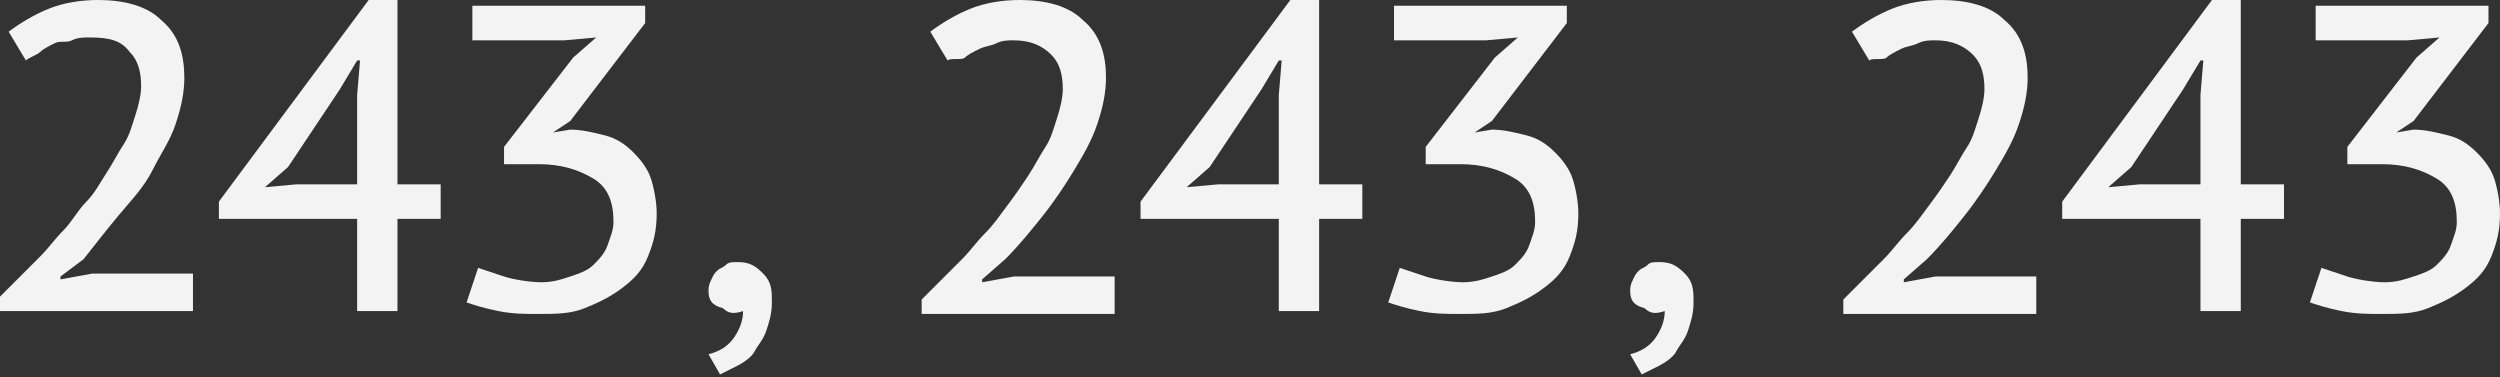
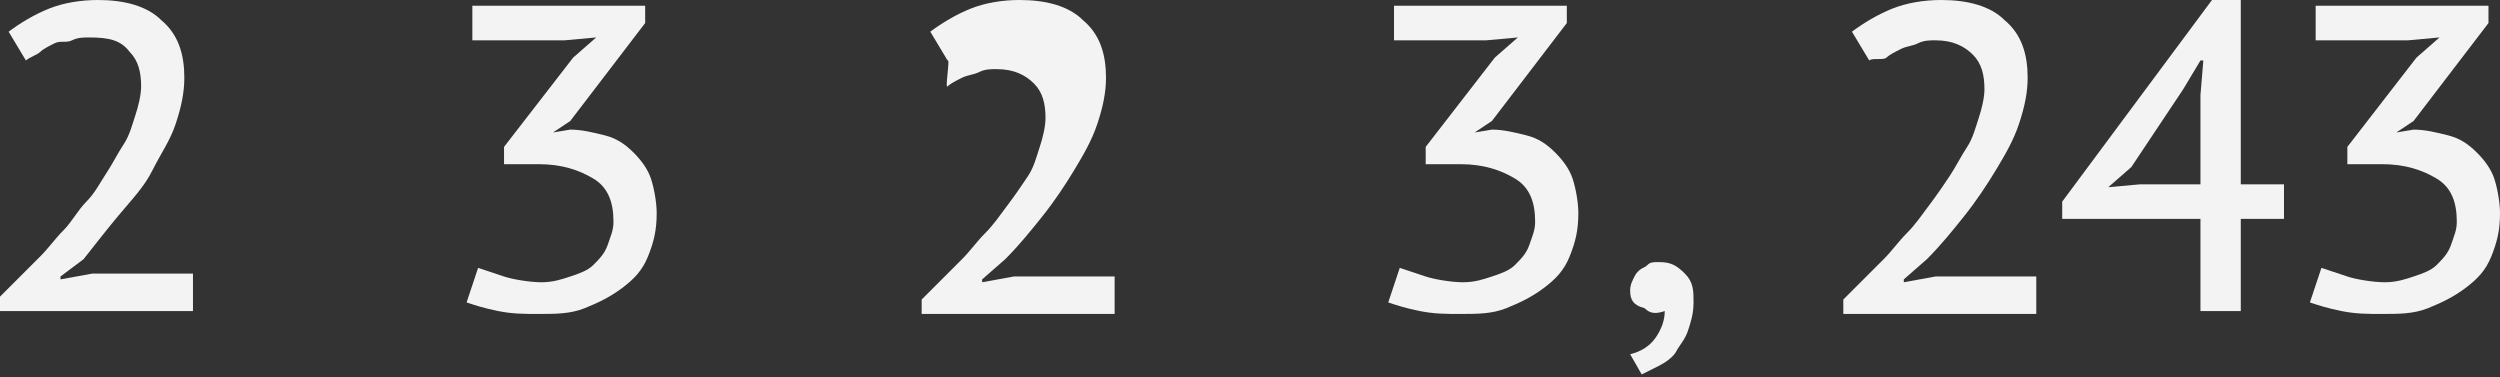
<svg xmlns="http://www.w3.org/2000/svg" id="Слой_1" x="0px" y="0px" viewBox="0 0 86.8 13.1" xml:space="preserve">
  <rect x="0" y="0" width="86.8" height="13.1" fill="#333333" stroke="none" />
  <g>
    <path fill="#F3F3F3" d="M6.4,2.7c0,0.5-0.1,1-0.3,1.6S5.6,5.3,5.3,5.9S4.6,6.9,4.1,7.5S3.3,8.5,2.9,9L2.1,9.6v0.1l1.1-0.2h3.5v1.3 H0v-0.5c0.2-0.2,0.4-0.4,0.6-0.6s0.5-0.5,0.8-0.8S1.9,8.3,2.2,8S2.7,7.3,3,7s0.5-0.7,0.7-1s0.4-0.7,0.6-1s0.3-0.7,0.4-1 s0.2-0.7,0.2-1c0-0.5-0.1-0.9-0.4-1.2C4.2,1.4,3.8,1.3,3.1,1.3c-0.2,0-0.4,0-0.6,0.1S2.1,1.4,1.9,1.5S1.5,1.7,1.4,1.8S1,2,0.9,2.1 l-0.6-1c0.4-0.3,0.9-0.6,1.4-0.8S2.8,0,3.4,0c0.9,0,1.7,0.2,2.2,0.7C6.2,1.2,6.4,1.9,6.4,2.7z" />
-     <path fill="#F3F3F3" d="M15.3,7.6h-1.5v3.2h-1.4V7.6H7.6V7L12.8,0h1v6.4h1.5V7.6z M12.4,3.3l0.1-1.2h-0.1l-0.6,1L10,5.8L9.2,6.5 l1.1-0.1h2.1V3.3z" />
    <path fill="#F3F3F3" d="M18.8,9.8c0.4,0,0.7-0.1,1-0.2s0.6-0.2,0.8-0.4s0.4-0.4,0.5-0.7s0.2-0.5,0.2-0.8c0-0.7-0.2-1.2-0.7-1.5 s-1.1-0.5-1.9-0.5h-1.2V5.1L19.9,2l0.8-0.7l-1.1,0.1h-3.2V0.2h6v0.6l-2.6,3.4l-0.6,0.4v0l0.6-0.1c0.4,0,0.8,0.1,1.2,0.2 s0.7,0.3,1,0.6s0.5,0.6,0.6,0.9s0.2,0.8,0.2,1.2c0,0.6-0.1,1-0.3,1.5s-0.5,0.8-0.9,1.1s-0.8,0.5-1.3,0.7s-1,0.2-1.6,0.2 c-0.5,0-0.9,0-1.4-0.1s-0.8-0.2-1.1-0.3l0.4-1.2c0.3,0.1,0.6,0.2,0.9,0.3S18.4,9.8,18.8,9.8z" />
-     <path fill="#F3F3F3" d="M24.6,10.1c0-0.1,0-0.2,0.1-0.4s0.1-0.2,0.2-0.3s0.2-0.1,0.3-0.2s0.2-0.1,0.4-0.1c0.4,0,0.6,0.1,0.9,0.4 s0.3,0.6,0.3,1c0,0.4-0.1,0.7-0.2,1s-0.3,0.5-0.4,0.7s-0.4,0.4-0.6,0.5s-0.4,0.2-0.6,0.3l-0.4-0.7c0.4-0.1,0.7-0.3,0.9-0.6 c0.2-0.3,0.3-0.6,0.3-0.9c-0.3,0.1-0.5,0.1-0.7-0.1C24.7,10.6,24.6,10.4,24.6,10.1z" />
-     <path fill="#F3F3F3" d="M38.4,2.7c0,0.5-0.1,1-0.3,1.6s-0.5,1.1-0.8,1.6s-0.7,1.1-1.1,1.6s-0.8,1-1.3,1.5l-0.8,0.7v0.1l1.1-0.2h3.5 v1.3H32v-0.5c0.2-0.2,0.4-0.4,0.6-0.6s0.5-0.5,0.8-0.8s0.5-0.6,0.8-0.9s0.5-0.6,0.8-1s0.5-0.7,0.7-1s0.4-0.7,0.6-1s0.3-0.7,0.4-1 s0.2-0.7,0.2-1c0-0.5-0.1-0.9-0.4-1.2c-0.3-0.3-0.7-0.5-1.3-0.5c-0.2,0-0.4,0-0.6,0.1s-0.4,0.1-0.6,0.2s-0.4,0.2-0.5,0.3 S33,2,32.9,2.1l-0.6-1c0.4-0.3,0.9-0.6,1.4-0.8S34.8,0,35.4,0c0.9,0,1.7,0.2,2.2,0.7C38.2,1.2,38.4,1.9,38.4,2.7z" />
-     <path fill="#F3F3F3" d="M47.3,7.6h-1.5v3.2h-1.4V7.6h-4.8V7L44.8,0h1v6.4h1.5V7.6z M44.4,3.3l0.1-1.2h-0.1l-0.6,1L42,5.8l-0.8,0.7 l1.1-0.1h2.1V3.3z" />
+     <path fill="#F3F3F3" d="M38.4,2.7c0,0.5-0.1,1-0.3,1.6s-0.5,1.1-0.8,1.6s-0.7,1.1-1.1,1.6s-0.8,1-1.3,1.5l-0.8,0.7v0.1l1.1-0.2h3.5 v1.3H32v-0.5c0.2-0.2,0.4-0.4,0.6-0.6s0.5-0.5,0.8-0.8s0.5-0.6,0.8-0.9s0.5-0.6,0.8-1s0.5-0.7,0.7-1s0.3-0.7,0.4-1 s0.2-0.7,0.2-1c0-0.5-0.1-0.9-0.4-1.2c-0.3-0.3-0.7-0.5-1.3-0.5c-0.2,0-0.4,0-0.6,0.1s-0.4,0.1-0.6,0.2s-0.4,0.2-0.5,0.3 S33,2,32.9,2.1l-0.6-1c0.4-0.3,0.9-0.6,1.4-0.8S34.8,0,35.4,0c0.9,0,1.7,0.2,2.2,0.7C38.2,1.2,38.4,1.9,38.4,2.7z" />
    <path fill="#F3F3F3" d="M50.8,9.8c0.4,0,0.7-0.1,1-0.2s0.6-0.2,0.8-0.4s0.4-0.4,0.5-0.7s0.2-0.5,0.2-0.8c0-0.7-0.2-1.2-0.7-1.5 s-1.1-0.5-1.9-0.5h-1.2V5.1L51.9,2l0.8-0.7l-1.1,0.1h-3.2V0.2h6v0.6l-2.6,3.4l-0.6,0.4v0l0.6-0.1c0.4,0,0.8,0.1,1.2,0.2 s0.7,0.3,1,0.6s0.5,0.6,0.6,0.9s0.2,0.8,0.2,1.2c0,0.6-0.1,1-0.3,1.5s-0.5,0.8-0.9,1.1s-0.8,0.5-1.3,0.7s-1,0.2-1.6,0.2 c-0.5,0-0.9,0-1.4-0.1s-0.8-0.2-1.1-0.3l0.4-1.2c0.3,0.1,0.6,0.2,0.9,0.3S50.4,9.8,50.8,9.8z" />
    <path fill="#F3F3F3" d="M56.6,10.1c0-0.1,0-0.2,0.1-0.4s0.1-0.2,0.2-0.3s0.2-0.1,0.3-0.2s0.2-0.1,0.4-0.1c0.4,0,0.6,0.1,0.9,0.4 s0.3,0.6,0.3,1c0,0.4-0.1,0.7-0.2,1s-0.3,0.5-0.4,0.7s-0.4,0.4-0.6,0.5s-0.4,0.2-0.6,0.3l-0.4-0.7c0.4-0.1,0.7-0.3,0.9-0.6 c0.2-0.3,0.3-0.6,0.3-0.9c-0.3,0.1-0.5,0.1-0.7-0.1C56.7,10.6,56.6,10.4,56.6,10.1z" />
    <path fill="#F3F3F3" d="M70.4,2.7c0,0.5-0.1,1-0.3,1.6s-0.5,1.1-0.8,1.6s-0.7,1.1-1.1,1.6s-0.8,1-1.3,1.5l-0.8,0.7v0.1l1.1-0.2h3.5 v1.3H64v-0.5c0.2-0.2,0.4-0.4,0.6-0.6s0.5-0.5,0.8-0.8s0.5-0.6,0.8-0.9s0.5-0.6,0.8-1s0.5-0.7,0.7-1s0.4-0.7,0.6-1s0.3-0.7,0.4-1 s0.2-0.7,0.2-1c0-0.5-0.1-0.9-0.4-1.2c-0.3-0.3-0.7-0.5-1.3-0.5c-0.2,0-0.4,0-0.6,0.1s-0.4,0.1-0.6,0.2s-0.4,0.2-0.5,0.3 S65,2,64.9,2.1l-0.6-1c0.4-0.3,0.9-0.6,1.4-0.8S66.8,0,67.4,0c0.9,0,1.7,0.2,2.2,0.7C70.2,1.2,70.4,1.9,70.4,2.7z" />
    <path fill="#F3F3F3" d="M79.3,7.6h-1.5v3.2h-1.4V7.6h-4.8V7L76.8,0h1v6.4h1.5V7.6z M76.4,3.3l0.1-1.2h-0.1l-0.6,1L74,5.8l-0.8,0.7 l1.1-0.1h2.1V3.3z" />
    <path fill="#F3F3F3" d="M82.8,9.8c0.4,0,0.7-0.1,1-0.2s0.6-0.2,0.8-0.4s0.4-0.4,0.5-0.7s0.2-0.5,0.2-0.8c0-0.7-0.2-1.2-0.7-1.5 s-1.1-0.5-1.9-0.5h-1.2V5.1L83.9,2l0.8-0.7l-1.1,0.1h-3.2V0.2h6v0.6l-2.6,3.4l-0.6,0.4v0l0.6-0.1c0.4,0,0.8,0.1,1.2,0.2 s0.7,0.3,1,0.6s0.5,0.6,0.6,0.9s0.2,0.8,0.2,1.2c0,0.6-0.1,1-0.3,1.5s-0.5,0.8-0.9,1.1s-0.8,0.5-1.3,0.7s-1,0.2-1.6,0.2 c-0.5,0-0.9,0-1.4-0.1s-0.8-0.2-1.1-0.3l0.4-1.2c0.3,0.1,0.6,0.2,0.9,0.3S82.4,9.8,82.8,9.8z" />
  </g>
</svg>